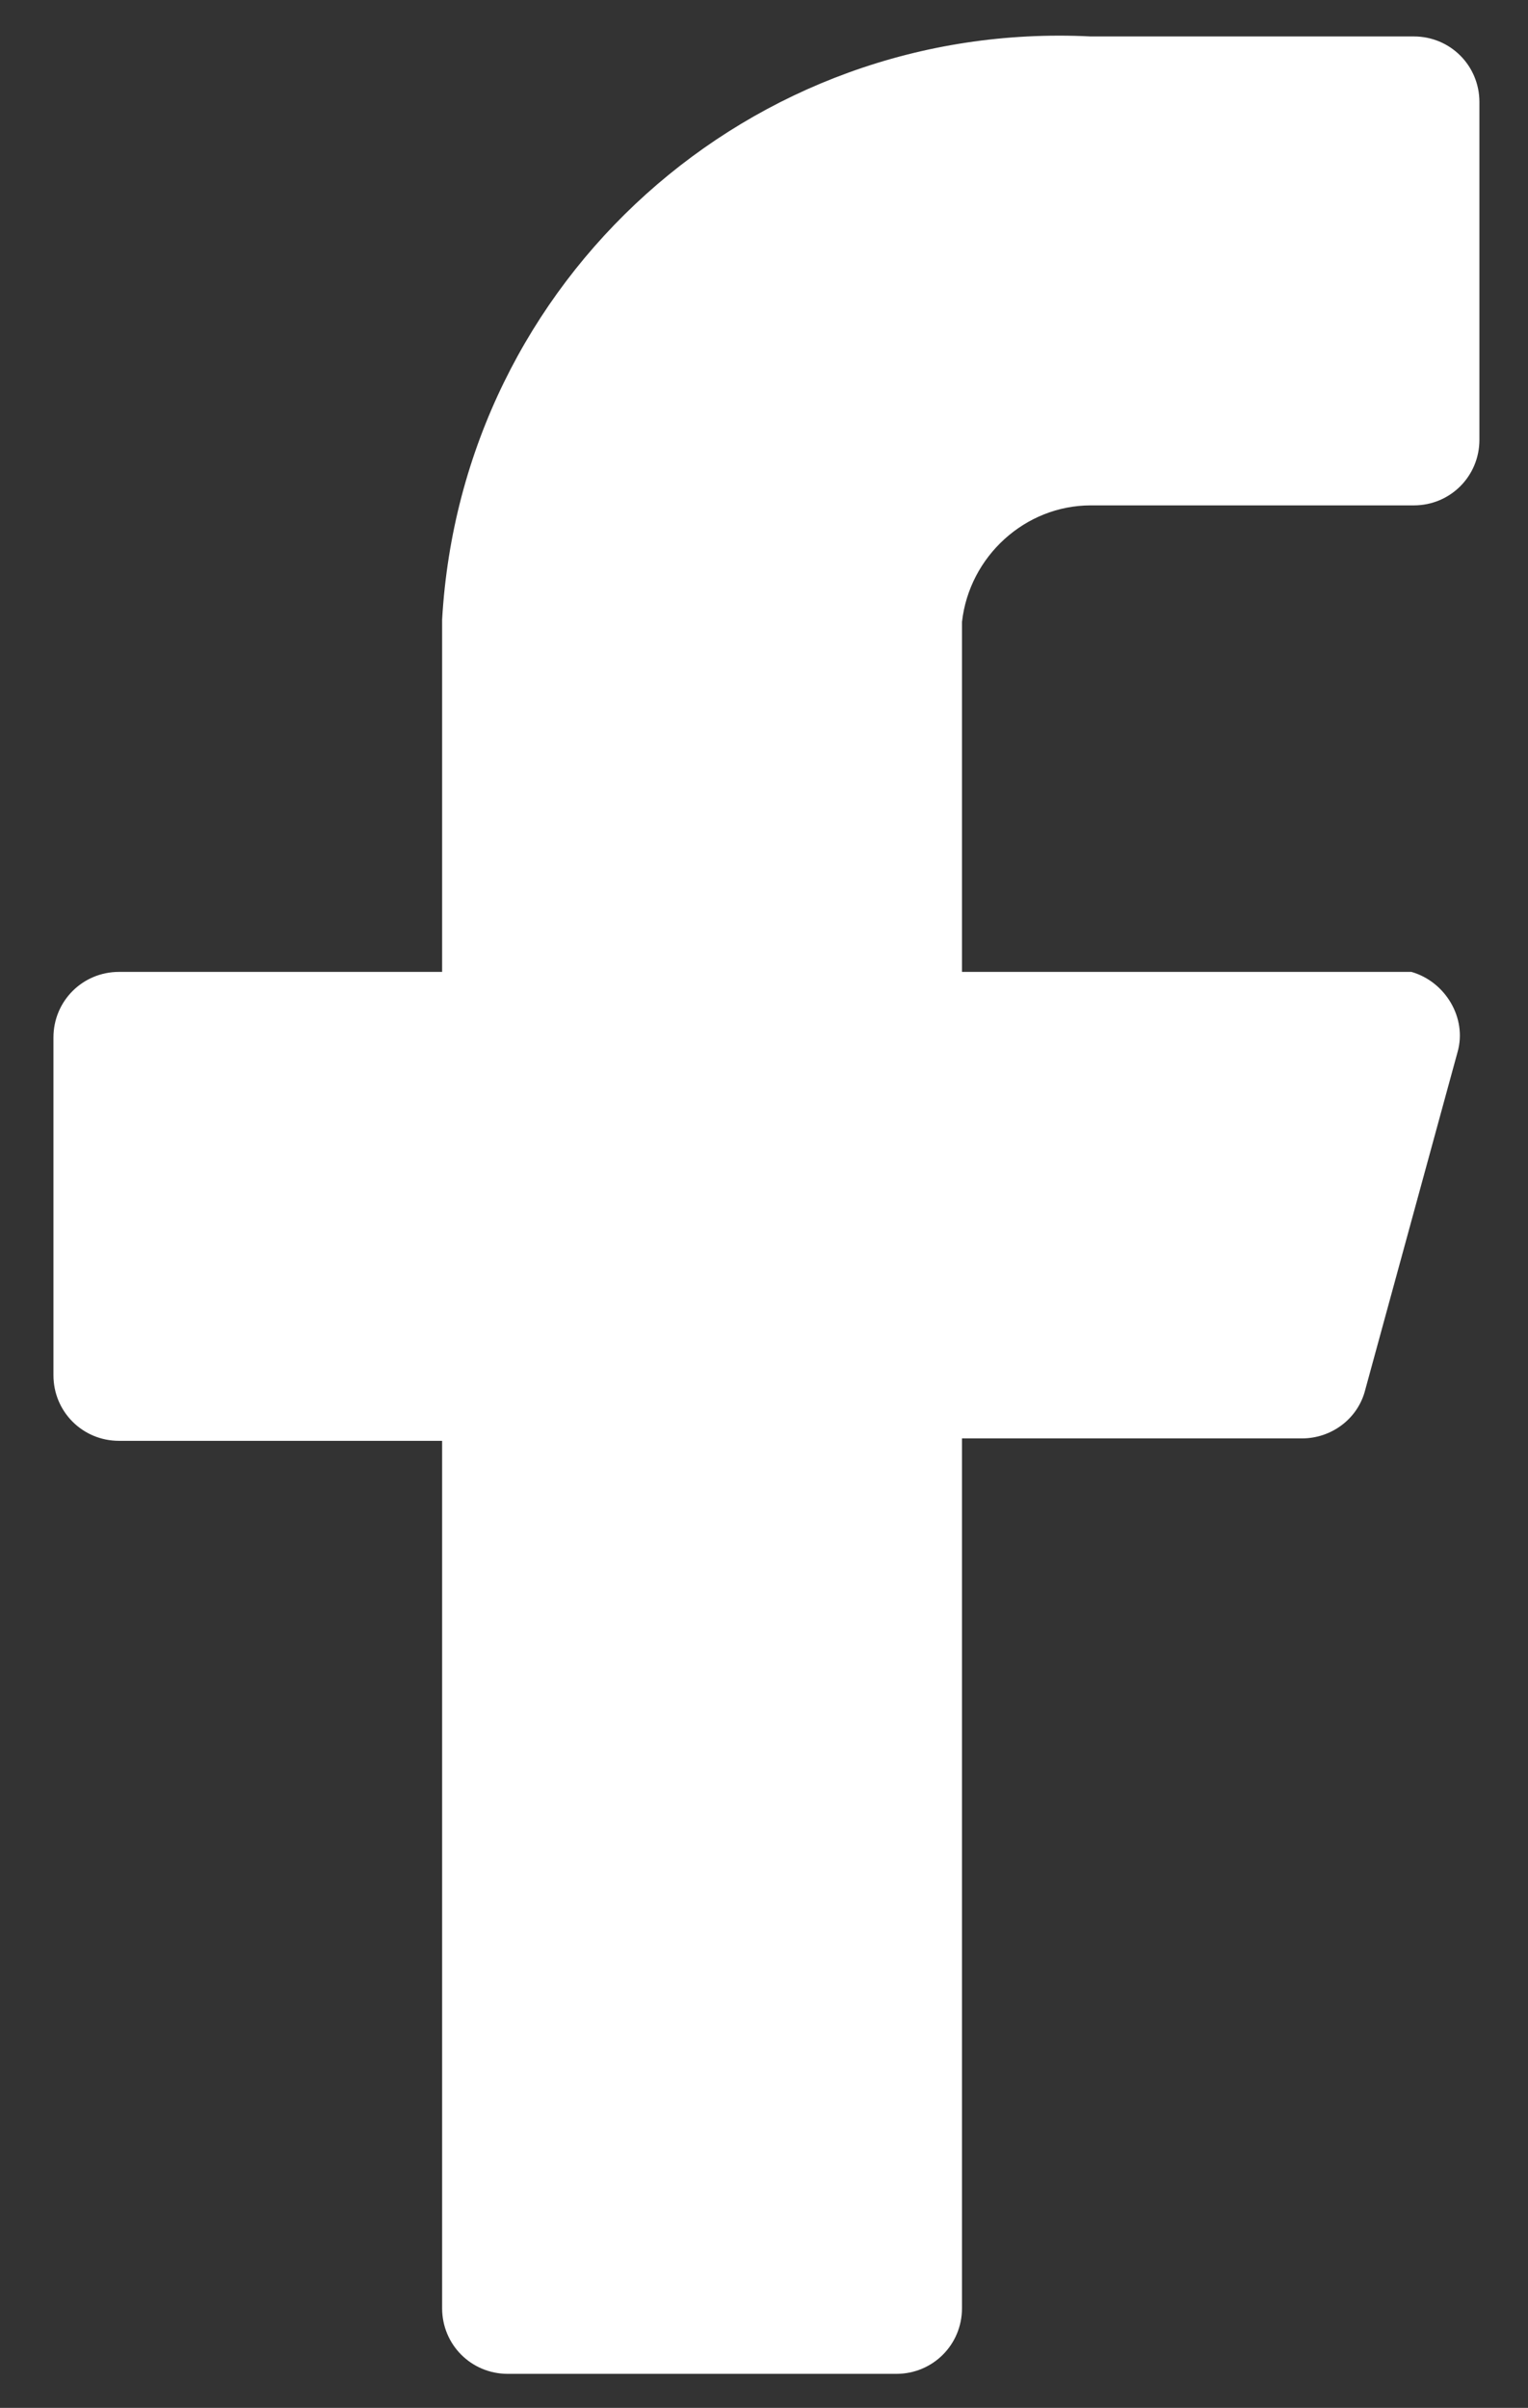
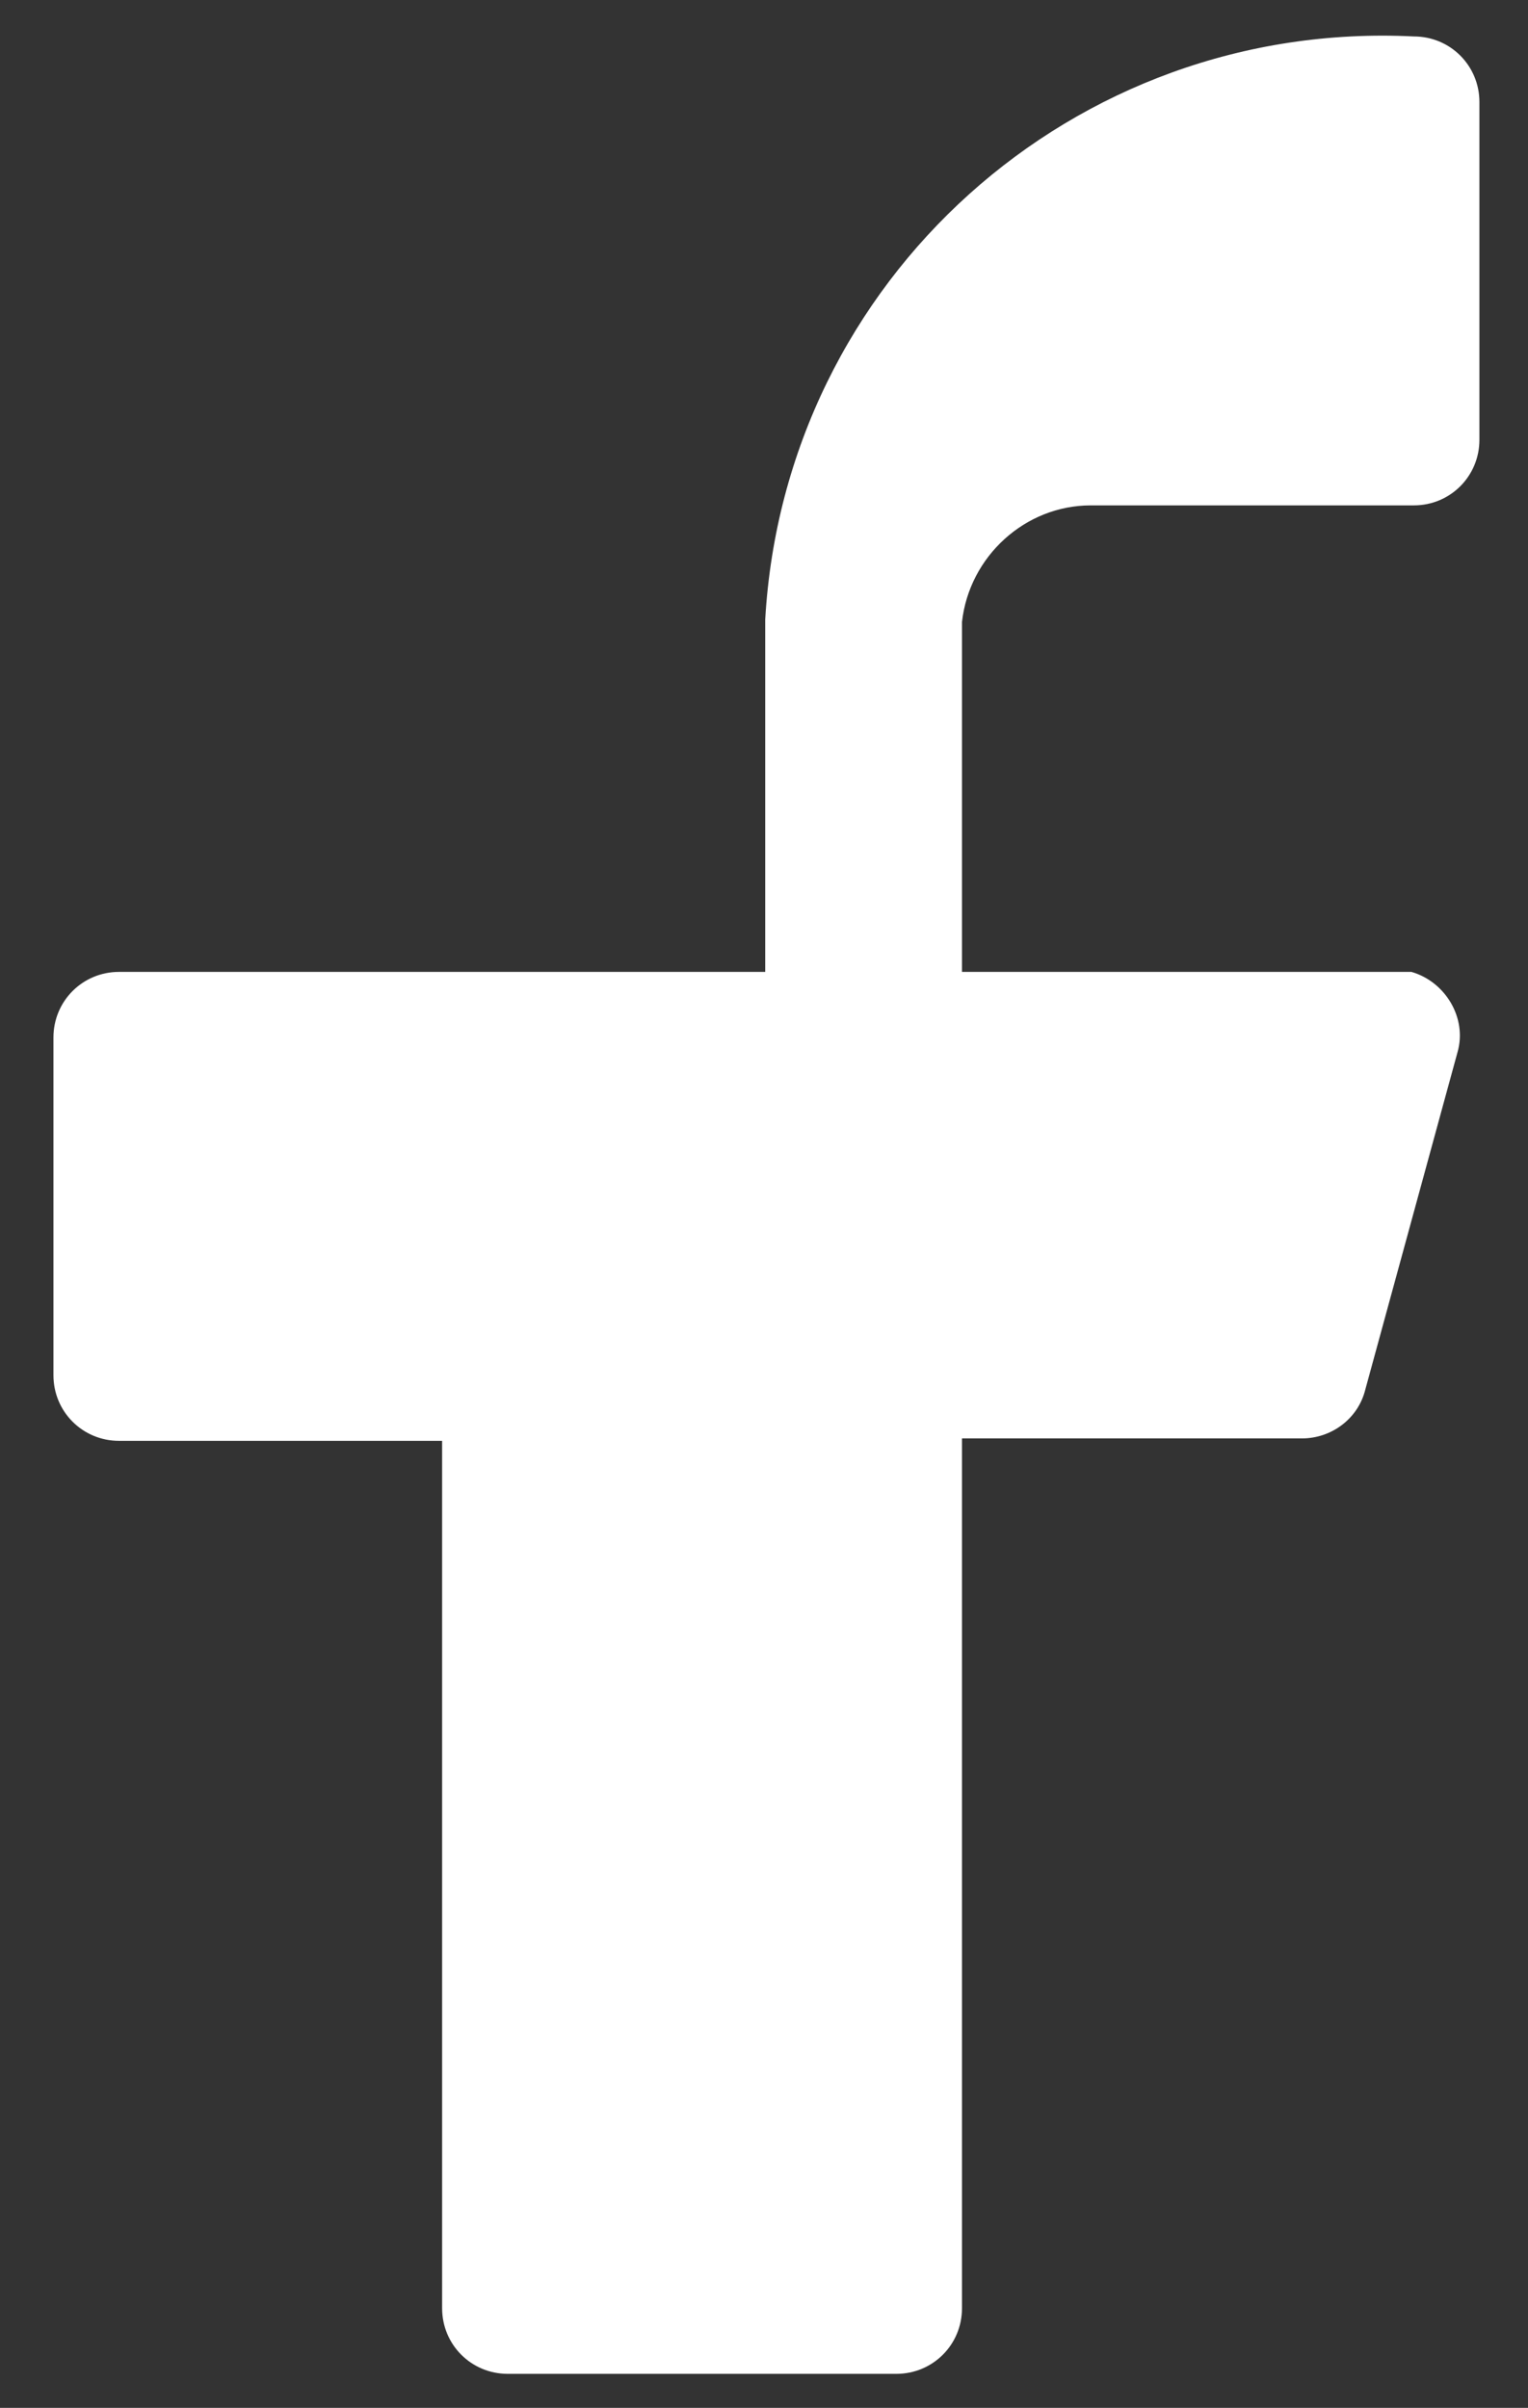
<svg xmlns="http://www.w3.org/2000/svg" version="1.1" id="图层_1" x="0px" y="0px" viewBox="0 0 62.9 99.1" style="enable-background:new 0 0 62.9 99.1;" xml:space="preserve">
  <rect x="0" y="0" width="62.9" height="99.1" fill="#333333" stroke="none" />
  <style type="text/css">
	.st0{fill:#FFFFFF;}
</style>
-   <path class="st0" d="M60.9,4.2c0-1.5-1.2-2.7-2.7-2.7H44.9c-14-0.7-25.9,10-26.7,24V40H4.9c-1.5,0-2.7,1.2-2.7,2.7v0v13.9  c0,1.5,1.2,2.7,2.7,2.7h13.3v35.7c0,1.5,1.2,2.7,2.7,2.7h16c1.5,0,2.7-1.2,2.7-2.7V59.2h14c1.2,0,2.3-0.8,2.6-2L60,43.3  c0.4-1.4-0.5-2.9-1.9-3.3C57.9,40,57.7,40,57.4,40H39.6V25.6c0.3-2.7,2.6-4.8,5.3-4.8h13.3c1.5,0,2.7-1.2,2.7-2.7L60.9,4.2z" />
+   <path class="st0" d="M60.9,4.2c0-1.5-1.2-2.7-2.7-2.7c-14-0.7-25.9,10-26.7,24V40H4.9c-1.5,0-2.7,1.2-2.7,2.7v0v13.9  c0,1.5,1.2,2.7,2.7,2.7h13.3v35.7c0,1.5,1.2,2.7,2.7,2.7h16c1.5,0,2.7-1.2,2.7-2.7V59.2h14c1.2,0,2.3-0.8,2.6-2L60,43.3  c0.4-1.4-0.5-2.9-1.9-3.3C57.9,40,57.7,40,57.4,40H39.6V25.6c0.3-2.7,2.6-4.8,5.3-4.8h13.3c1.5,0,2.7-1.2,2.7-2.7L60.9,4.2z" />
</svg>